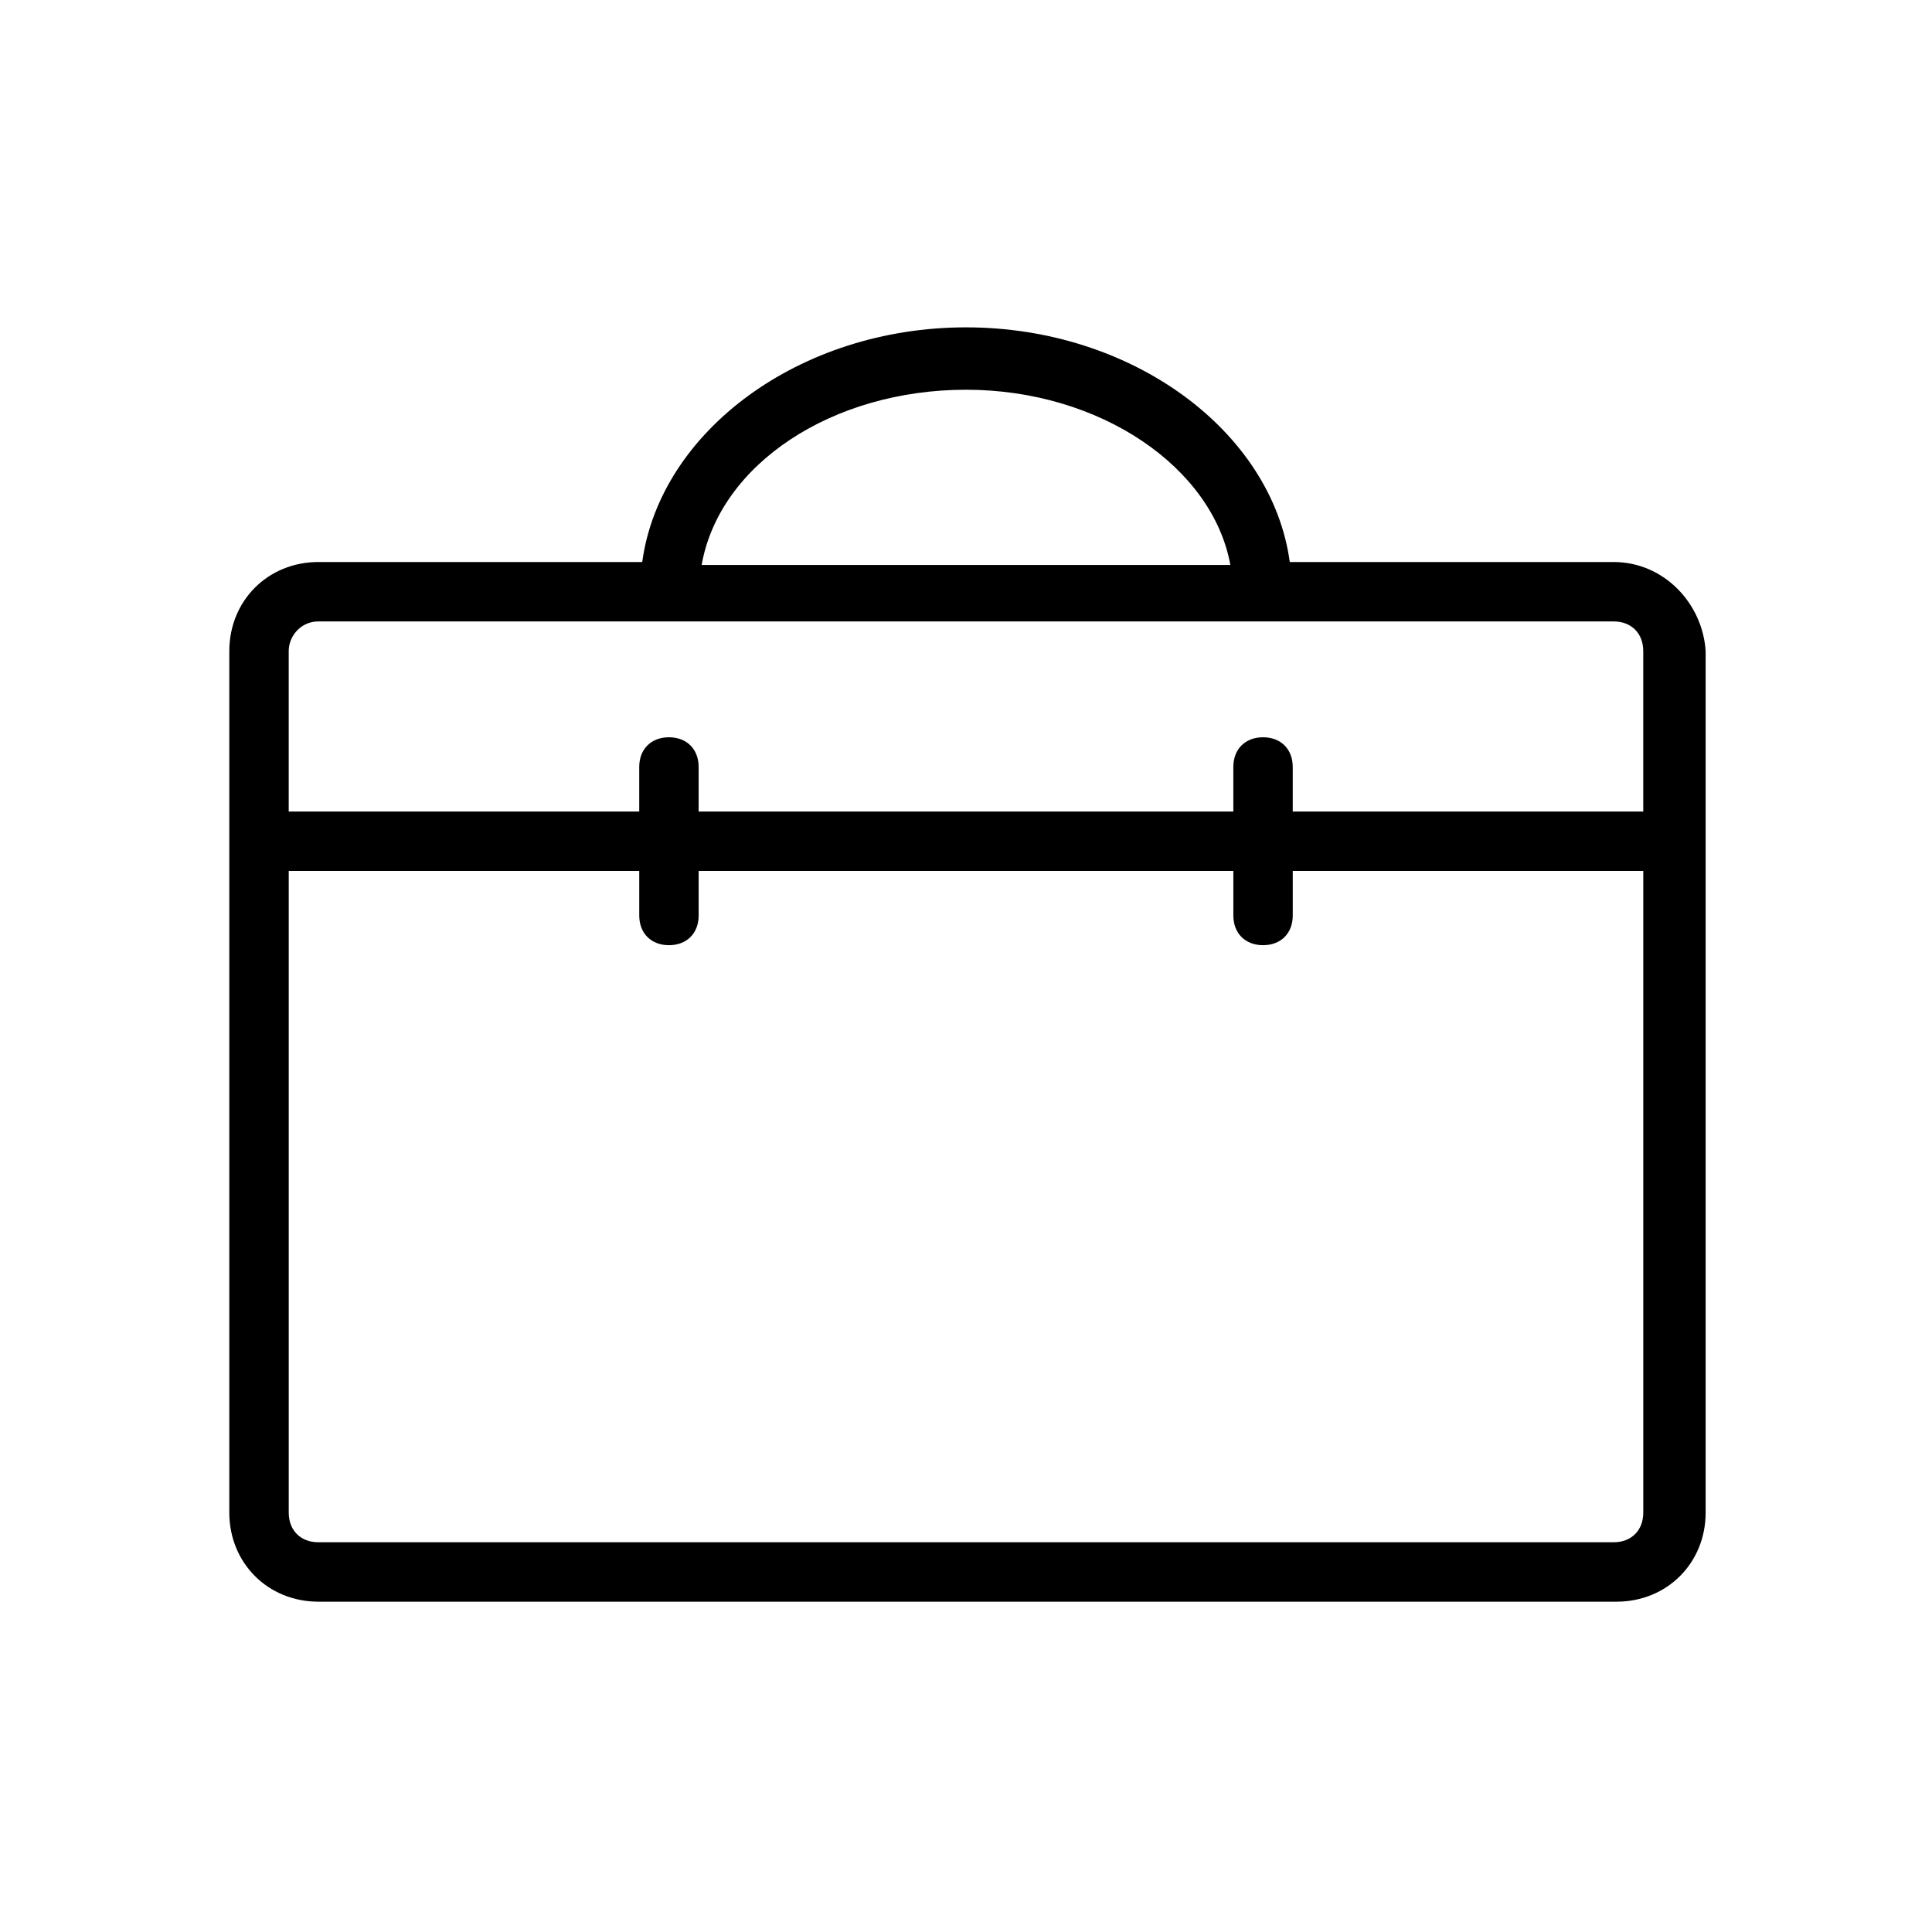
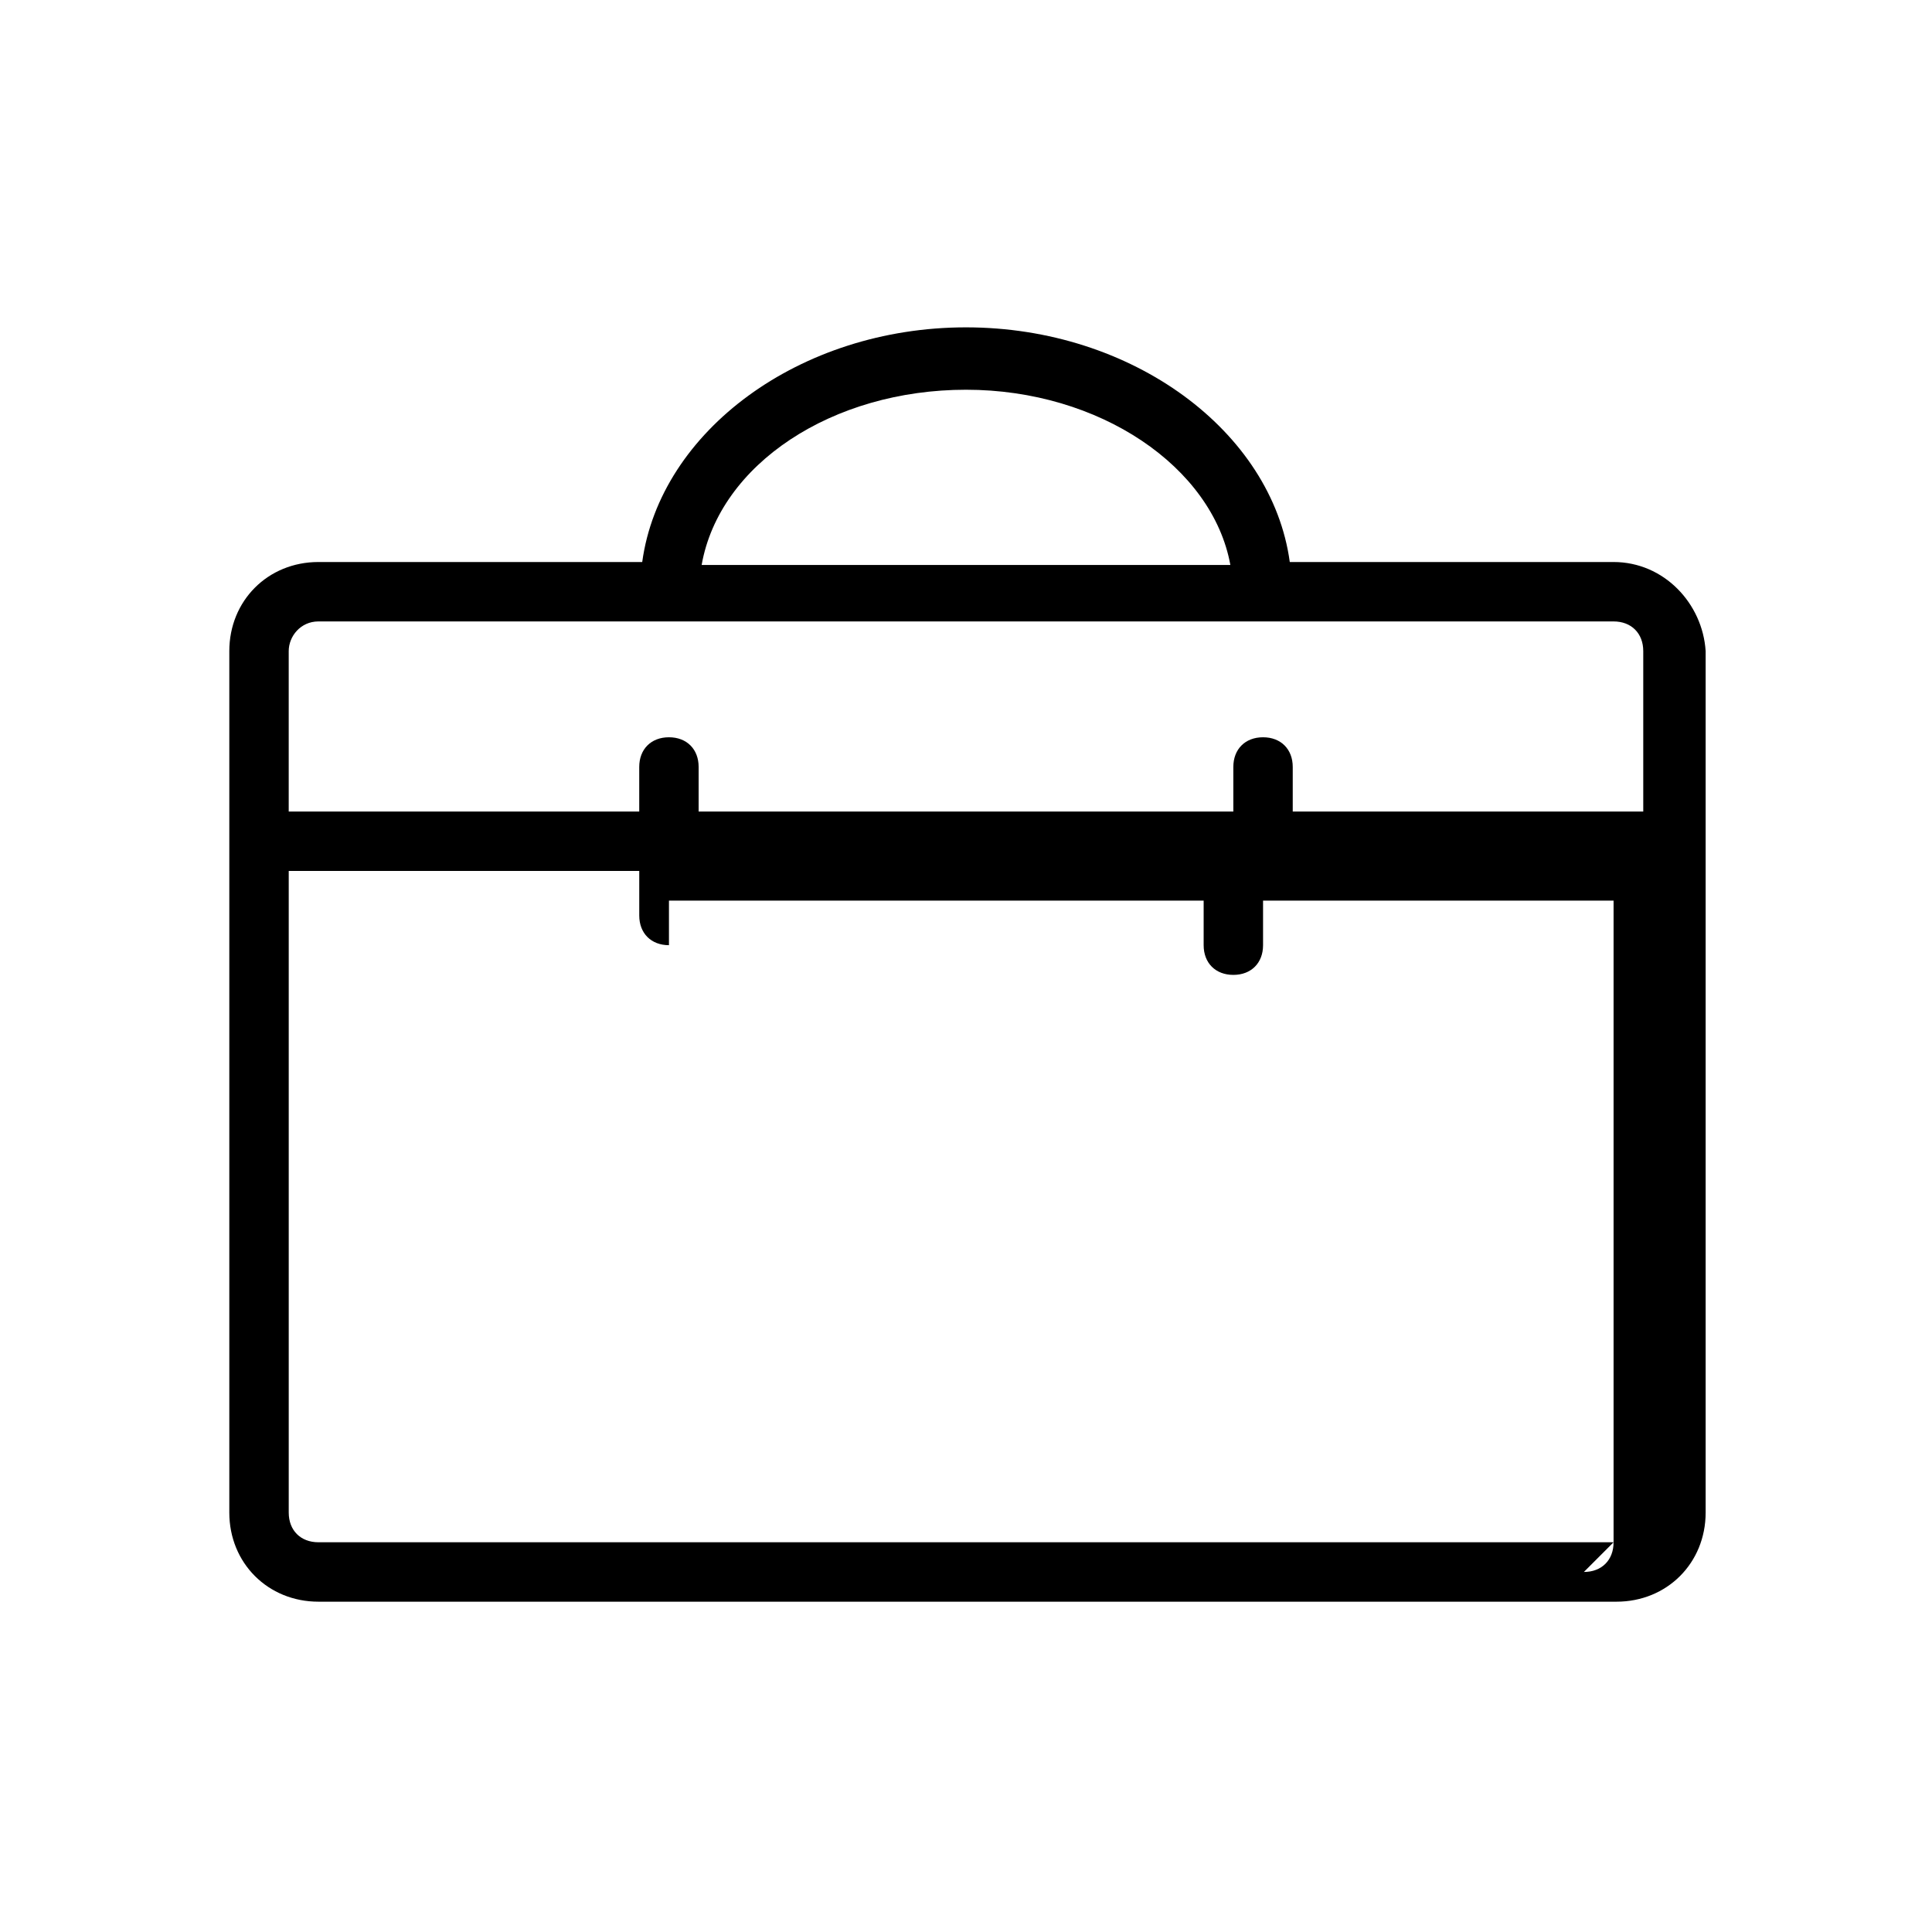
<svg xmlns="http://www.w3.org/2000/svg" fill="#000000" width="800px" height="800px" version="1.1" viewBox="144 144 512 512">
-   <path d="m571.61 292.94h-85.805c-4.723-34.637-41.723-62.188-85.805-62.188-44.086 0-81.082 27.551-85.805 62.188h-85.809c-13.383 0-23.617 10.234-23.617 23.617v228.29c0 13.383 10.234 23.617 23.617 23.617h344.01c13.383 0 23.617-10.234 23.617-23.617v-228.29c-0.785-12.594-11.02-23.617-24.402-23.617zm-171.61-45.656c35.426 0 65.336 20.469 70.062 46.445h-140.12c4.723-26.766 34.637-46.445 70.062-46.445zm-171.61 61.402h343.22c4.723 0 7.871 3.148 7.871 7.871v42.508h-92.891v-11.809c0-4.723-3.148-7.871-7.871-7.871s-7.871 3.148-7.871 7.871v11.809h-141.7v-11.809c0-4.723-3.148-7.871-7.871-7.871s-7.871 3.148-7.871 7.871v11.809h-92.891v-42.508c0-3.938 3.148-7.871 7.871-7.871zm343.22 244.03h-343.22c-4.723 0-7.871-3.148-7.871-7.871v-170.04h92.891v11.809c0 4.723 3.148 7.871 7.871 7.871s7.871-3.148 7.871-7.871v-11.809h141.7v11.809c0 4.723 3.148 7.871 7.871 7.871s7.871-3.148 7.871-7.871v-11.809h92.891v170.04c0.004 4.723-3.144 7.871-7.867 7.871z" />
+   <path d="m571.61 292.94h-85.805c-4.723-34.637-41.723-62.188-85.805-62.188-44.086 0-81.082 27.551-85.805 62.188h-85.809c-13.383 0-23.617 10.234-23.617 23.617v228.29c0 13.383 10.234 23.617 23.617 23.617h344.01c13.383 0 23.617-10.234 23.617-23.617v-228.29c-0.785-12.594-11.02-23.617-24.402-23.617zm-171.61-45.656c35.426 0 65.336 20.469 70.062 46.445h-140.12c4.723-26.766 34.637-46.445 70.062-46.445zm-171.61 61.402h343.22c4.723 0 7.871 3.148 7.871 7.871v42.508h-92.891v-11.809c0-4.723-3.148-7.871-7.871-7.871s-7.871 3.148-7.871 7.871v11.809h-141.7v-11.809c0-4.723-3.148-7.871-7.871-7.871s-7.871 3.148-7.871 7.871v11.809h-92.891v-42.508c0-3.938 3.148-7.871 7.871-7.871zm343.22 244.03h-343.22c-4.723 0-7.871-3.148-7.871-7.871v-170.04h92.891v11.809c0 4.723 3.148 7.871 7.871 7.871v-11.809h141.7v11.809c0 4.723 3.148 7.871 7.871 7.871s7.871-3.148 7.871-7.871v-11.809h92.891v170.04c0.004 4.723-3.144 7.871-7.867 7.871z" />
</svg>